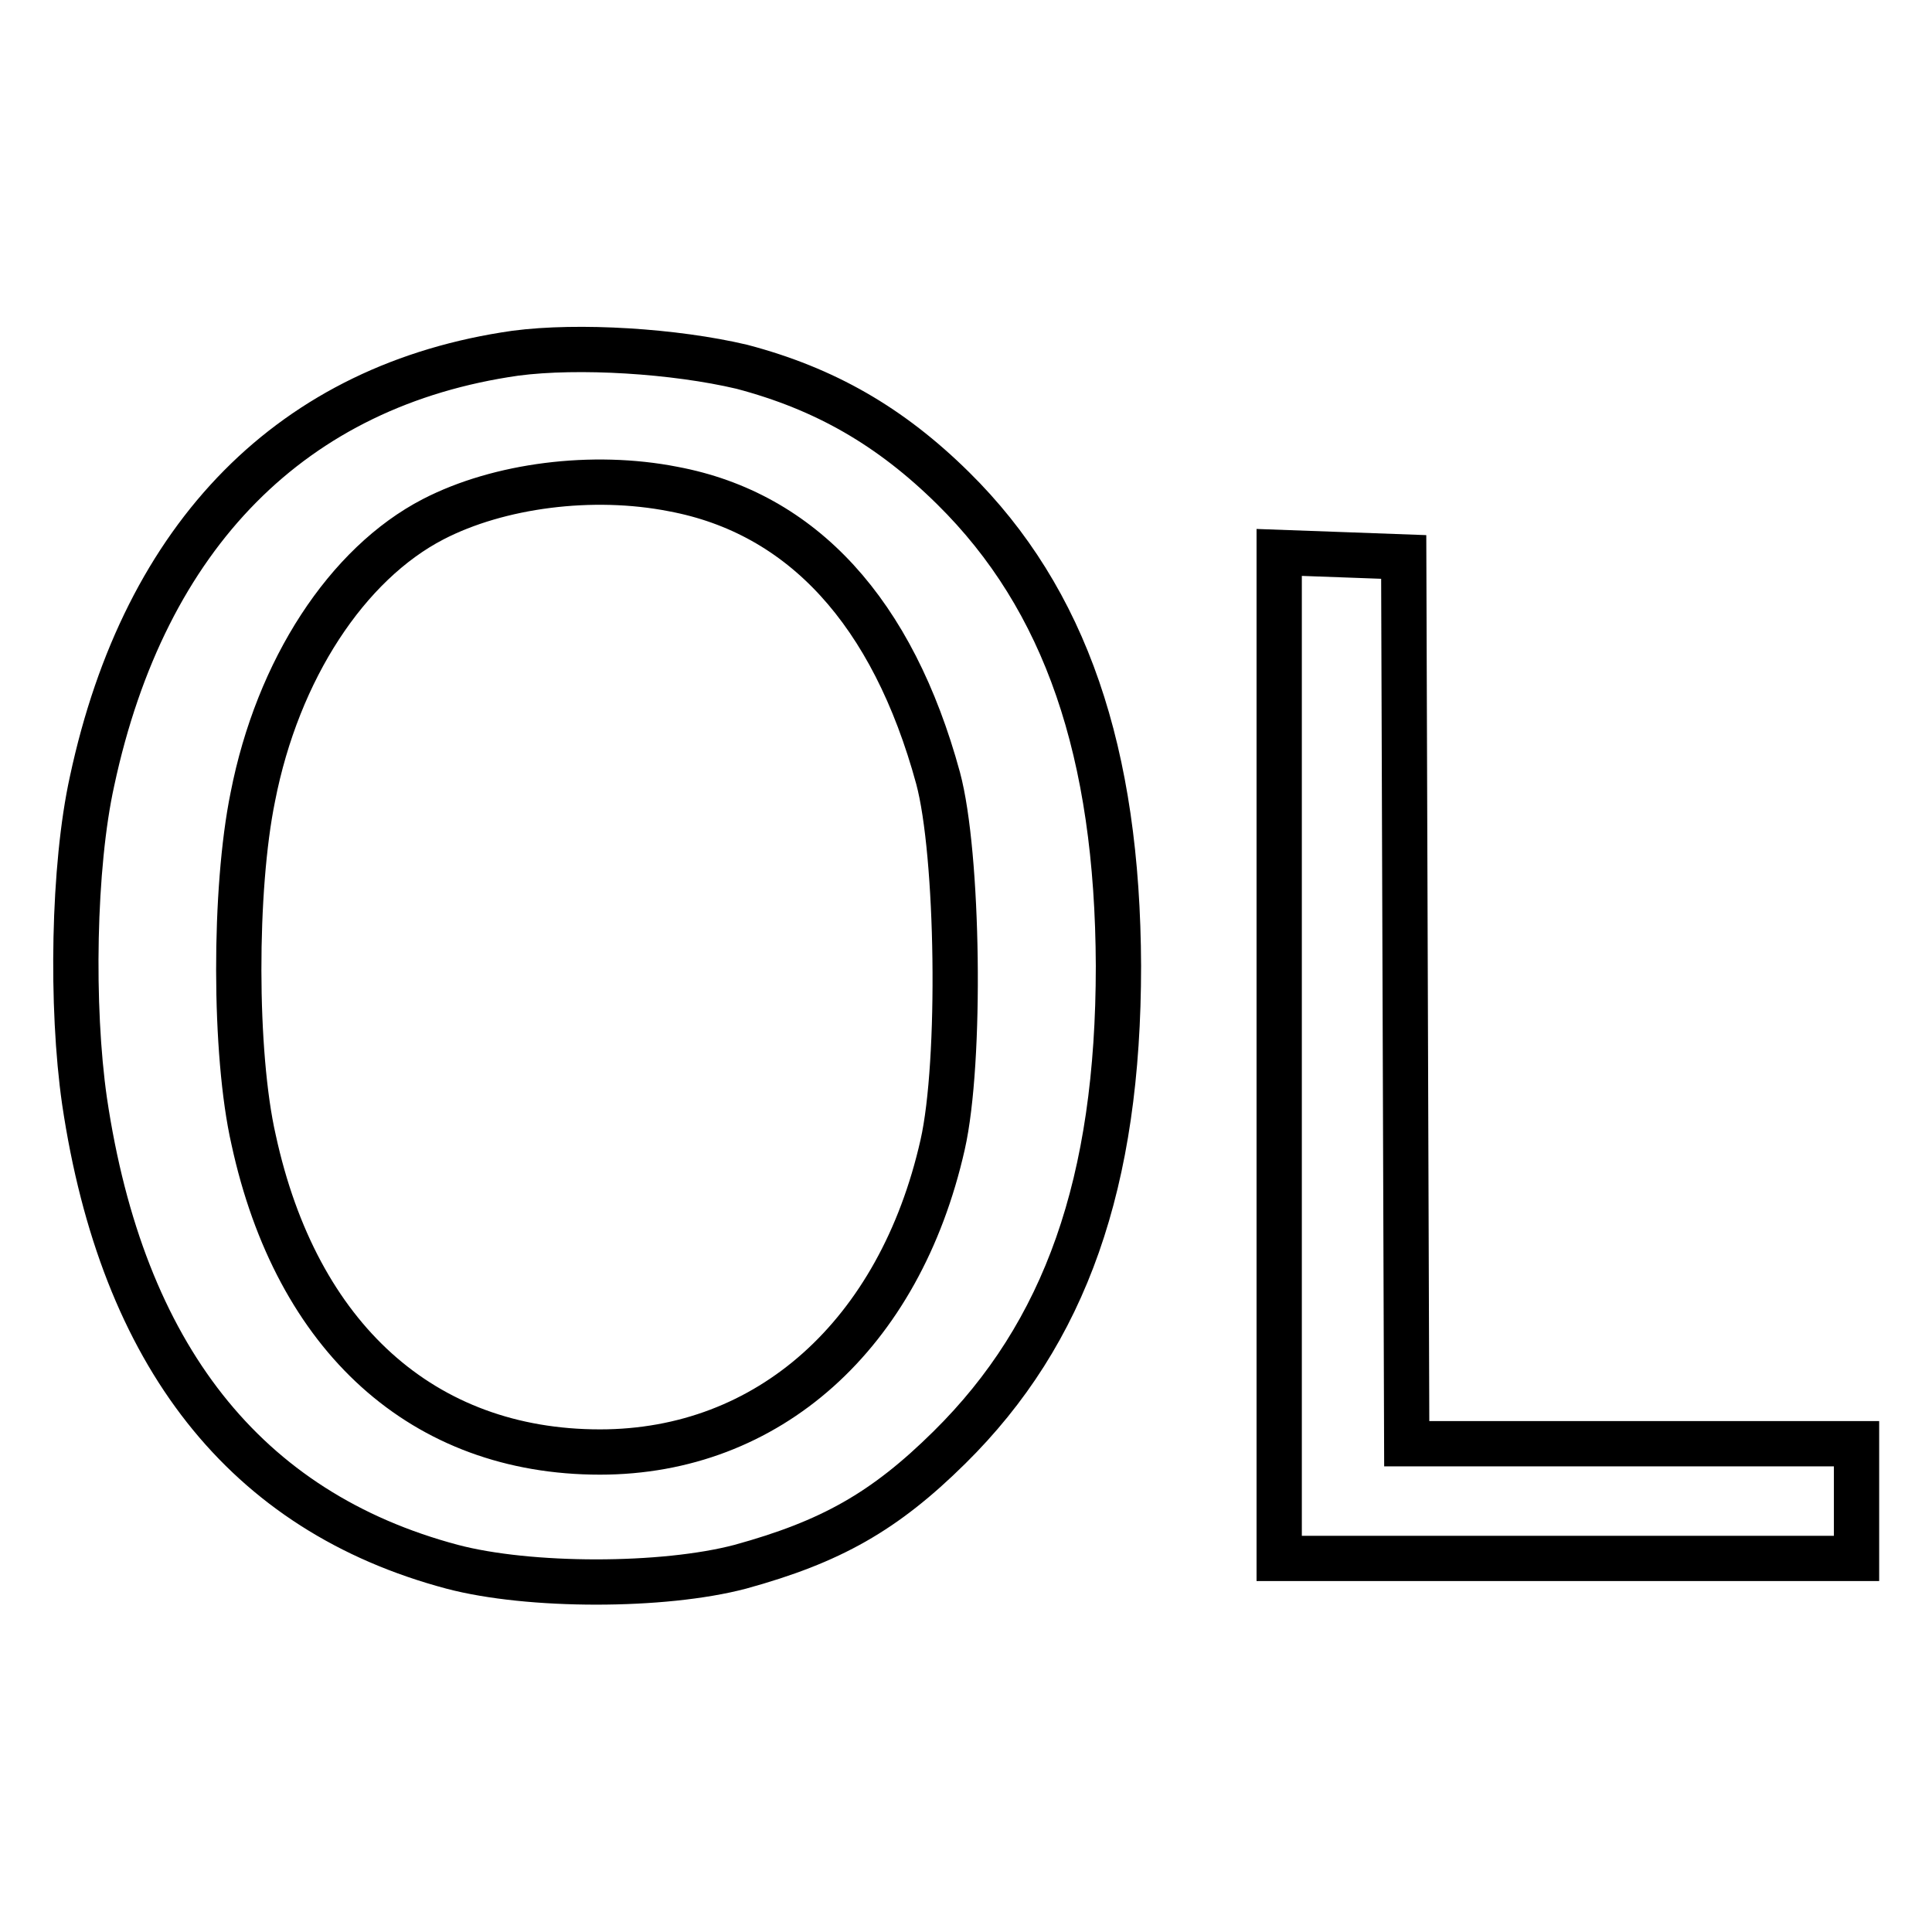
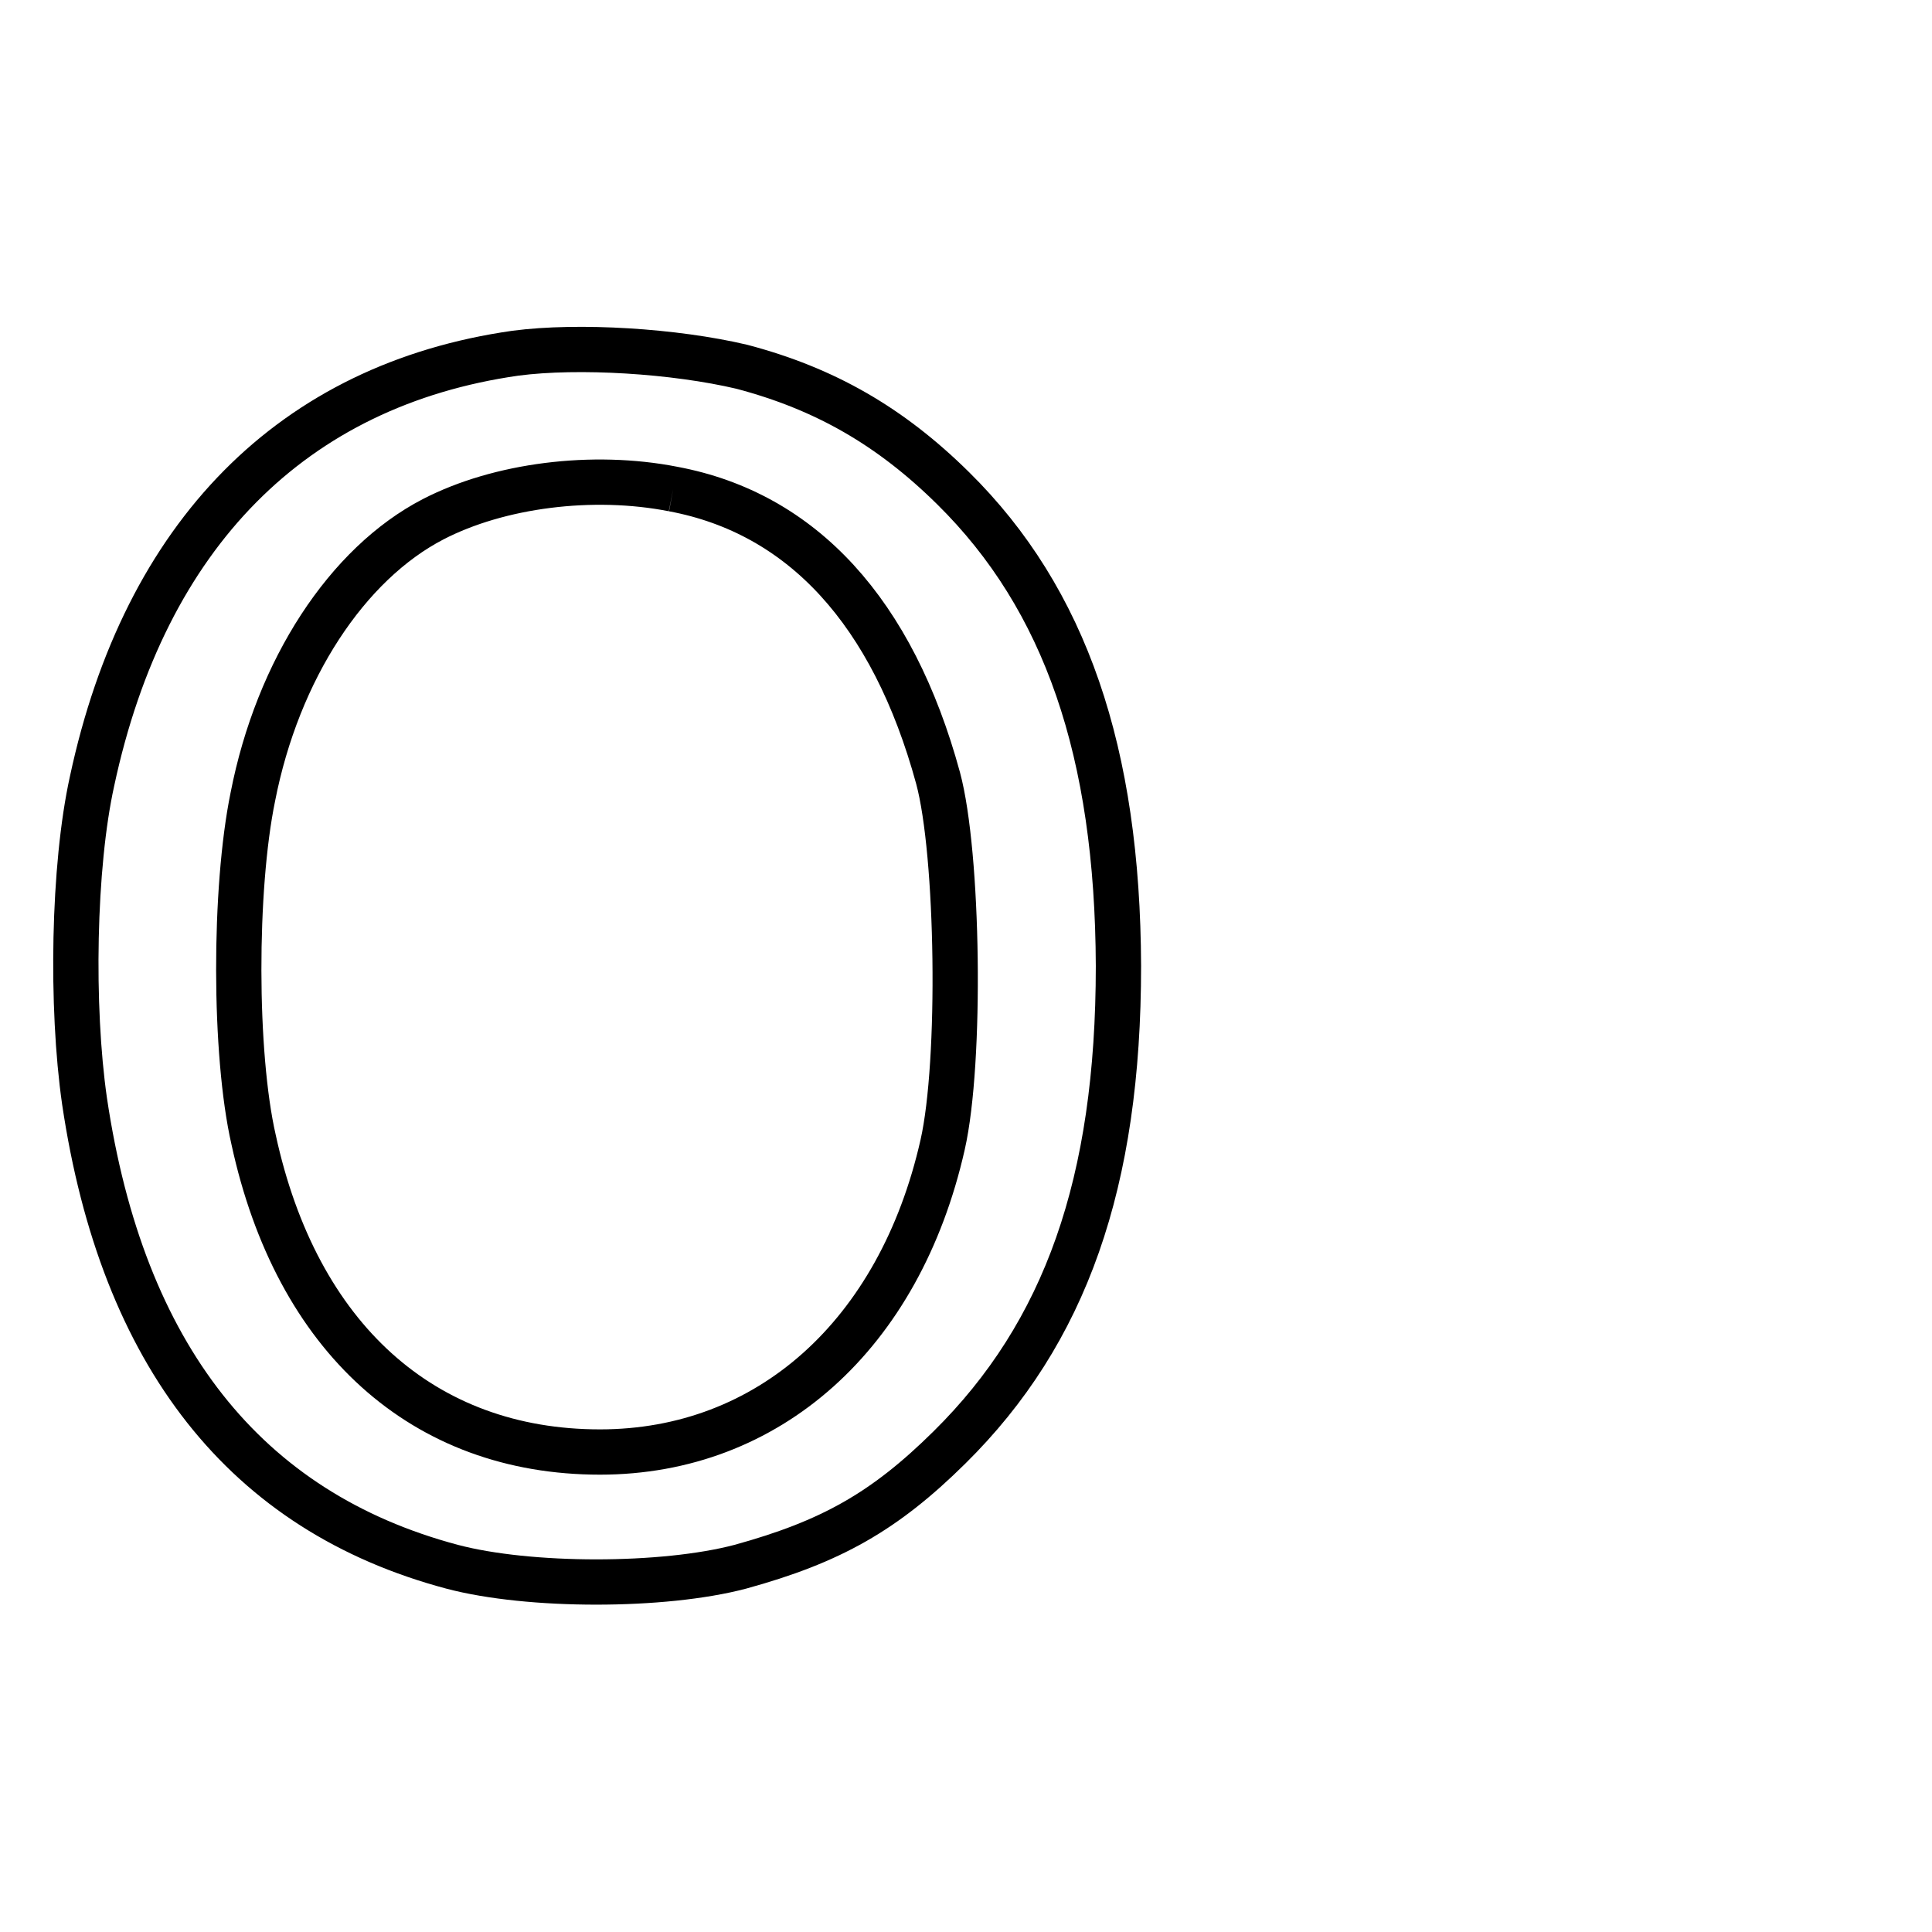
<svg xmlns="http://www.w3.org/2000/svg" version="1.1" x="0px" y="0px" viewBox="0 0 256 256" enable-background="new 0 0 256 256" xml:space="preserve">
  <g>
    <g>
-       <path stroke-width="6" fill-opacity="0" stroke="#000000" d="M68.3,46.8c-29.5,4.2-49.1,24-56.1,56.7c-2.5,11.3-2.8,29.9-1,42.4c5,33.7,21.3,54.4,48.7,61.7  c10.2,2.7,28,2.7,38.2,0c12-3.3,19.1-7.3,27.7-15.8c15.4-15.2,22.4-35.1,22.4-63.8c-0.1-28.3-7-48.6-21.9-63.3  c-8.3-8.2-17-13.2-28-16.1C89.4,46.5,76.7,45.7,68.3,46.8z M89.2,64.8c17.1,3.2,29.1,16.3,35.1,38.3c2.7,10,3.1,37.6,0.6,48.6  c-5.7,25.2-23.1,40.7-45.4,40.7c-23.4,0-40.2-15.1-45.9-41.4c-2.6-11.4-2.6-33.2-0.1-45.4C36.8,88.7,46,74.7,57.4,68.8  C66.1,64.3,78.5,62.7,89.2,64.8z" />
-       <path stroke-width="6" fill-opacity="0" stroke="#000000" d="M169.5,139.9v66.6h38.3H246v-7.6v-7.6h-29.8h-29.8l-0.2-58.9L186,73.8l-8.2-0.3l-8.3-0.3V139.9z" />
+       <path stroke-width="6" fill-opacity="0" stroke="#000000" d="M68.3,46.8c-29.5,4.2-49.1,24-56.1,56.7c-2.5,11.3-2.8,29.9-1,42.4c5,33.7,21.3,54.4,48.7,61.7  c10.2,2.7,28,2.7,38.2,0c12-3.3,19.1-7.3,27.7-15.8c15.4-15.2,22.4-35.1,22.4-63.8c-0.1-28.3-7-48.6-21.9-63.3  c-8.3-8.2-17-13.2-28-16.1C89.4,46.5,76.7,45.7,68.3,46.8z M89.2,64.8c17.1,3.2,29.1,16.3,35.1,38.3c2.7,10,3.1,37.6,0.6,48.6  c-5.7,25.2-23.1,40.7-45.4,40.7c-23.4,0-40.2-15.1-45.9-41.4c-2.6-11.4-2.6-33.2-0.1-45.4C36.8,88.7,46,74.7,57.4,68.8  C66.1,64.3,78.5,62.7,89.2,64.8" />
    </g>
  </g>
</svg>